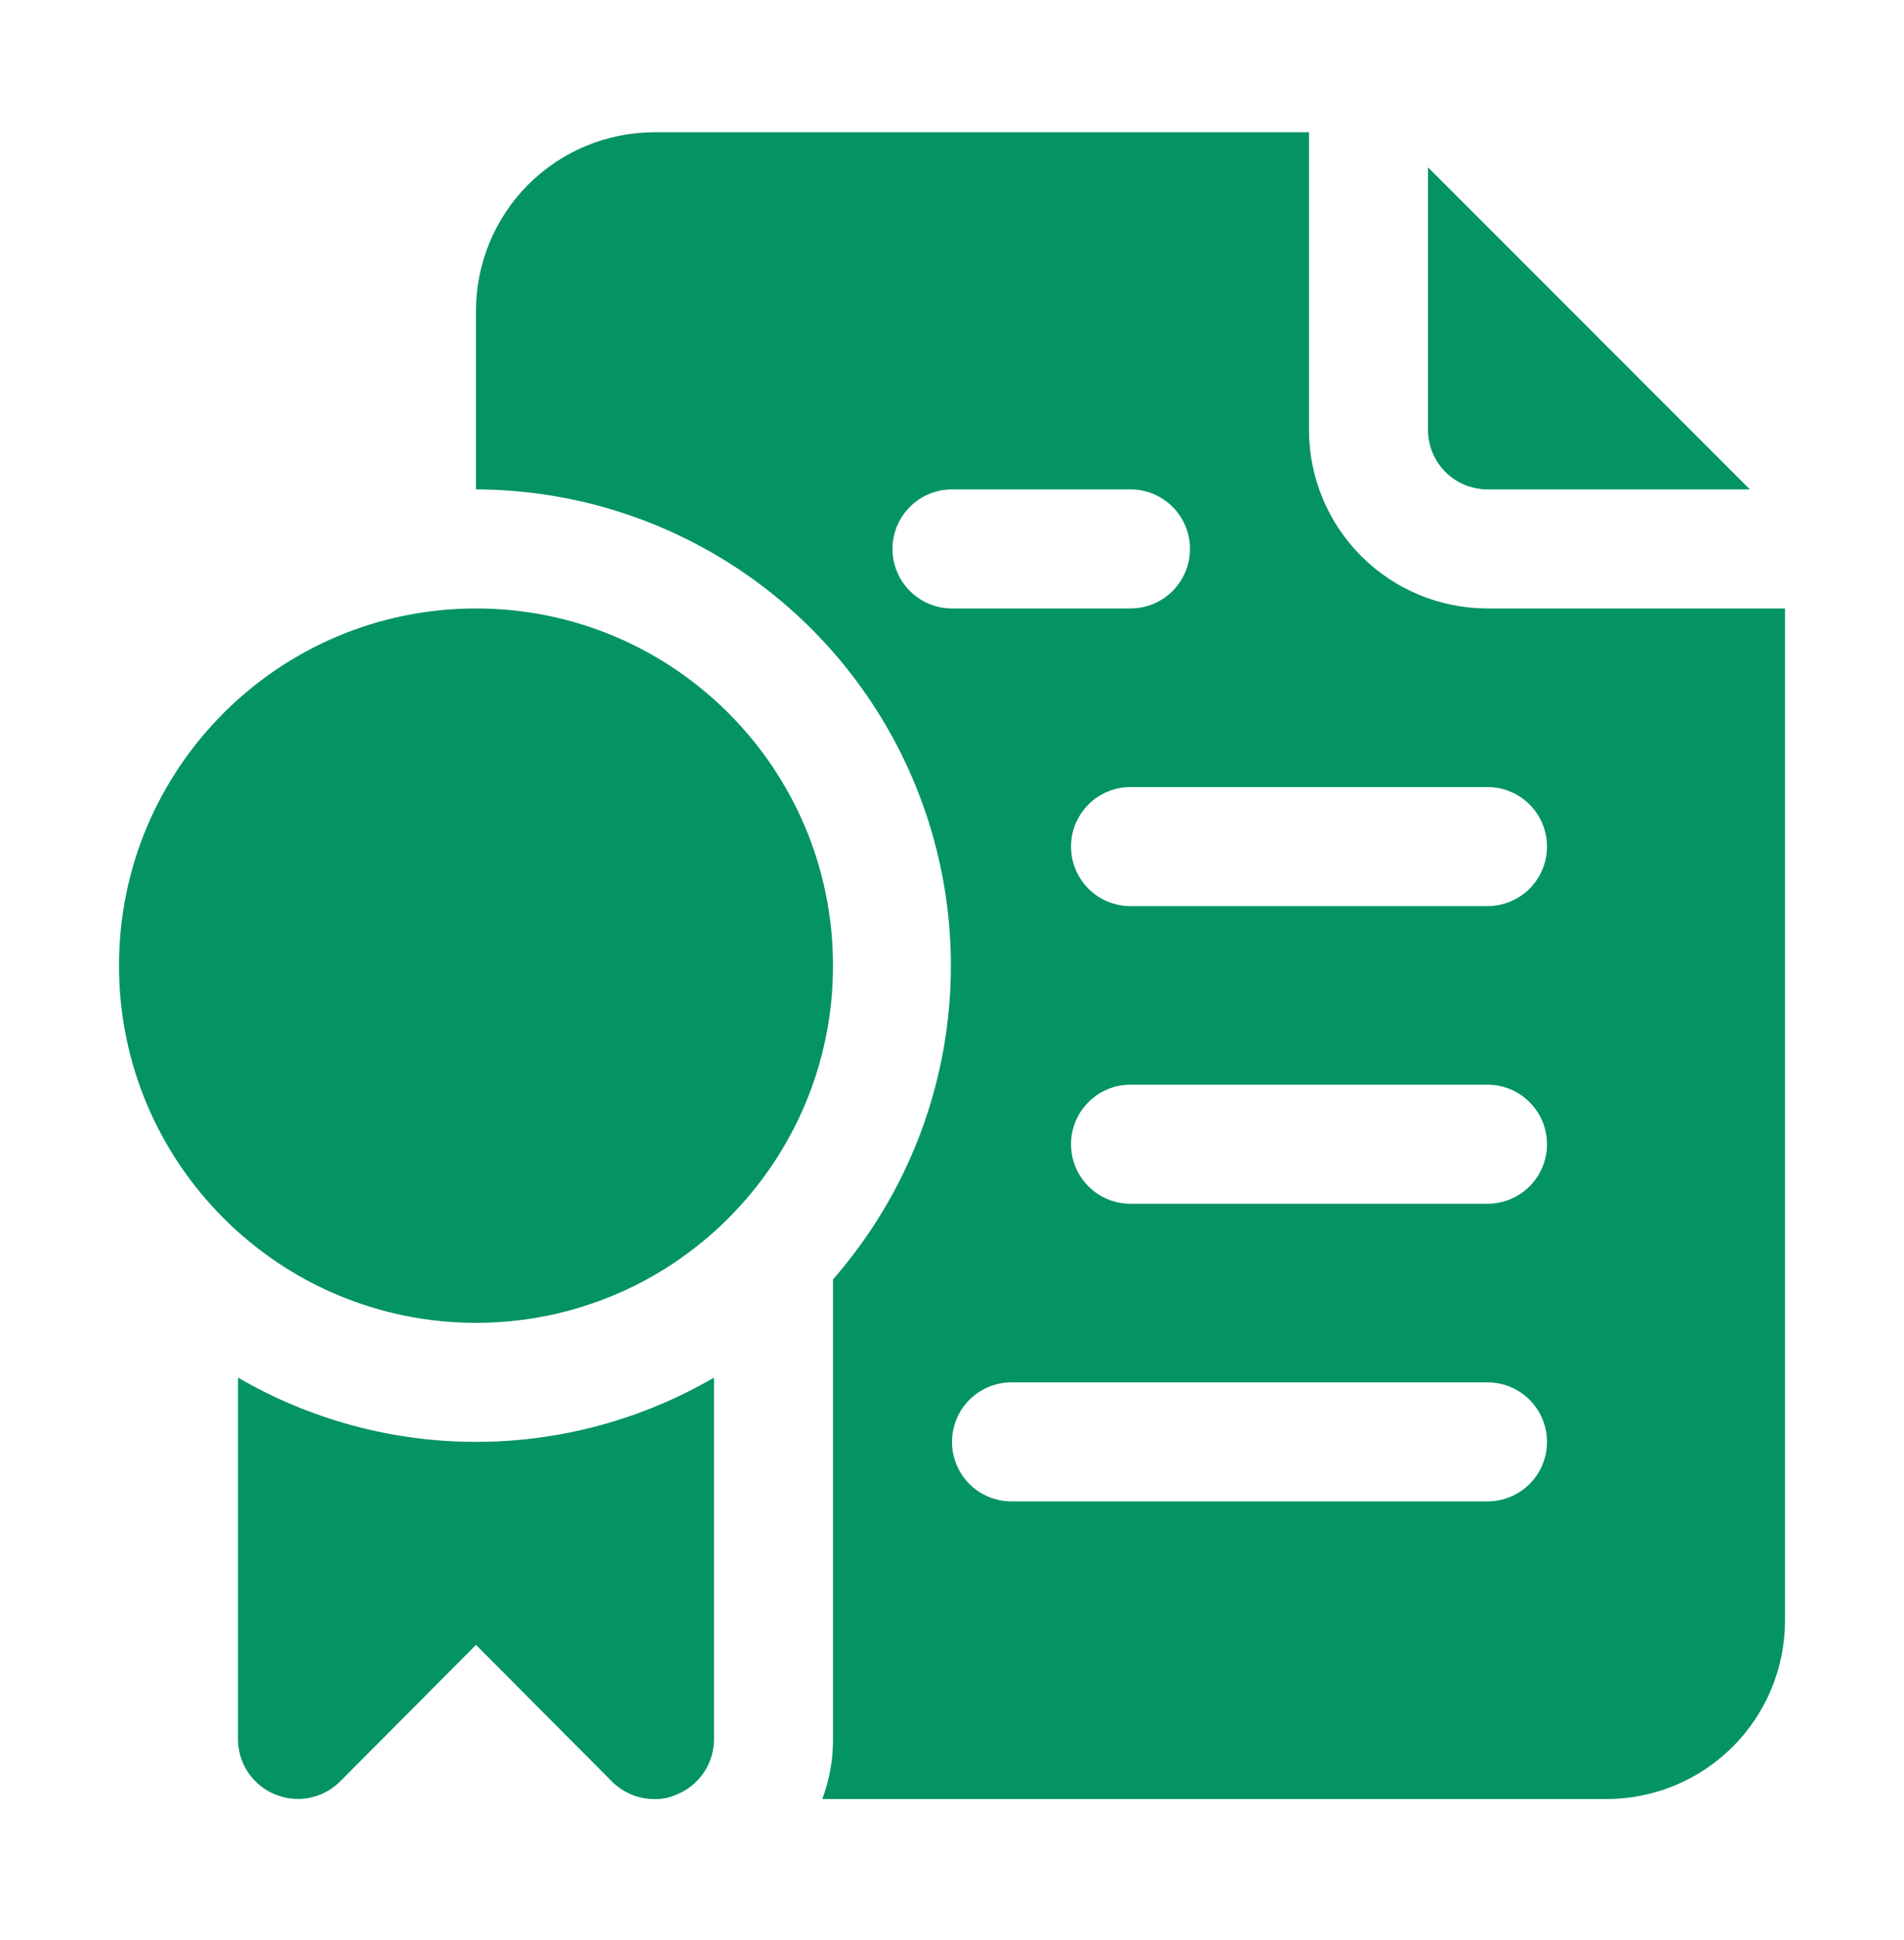
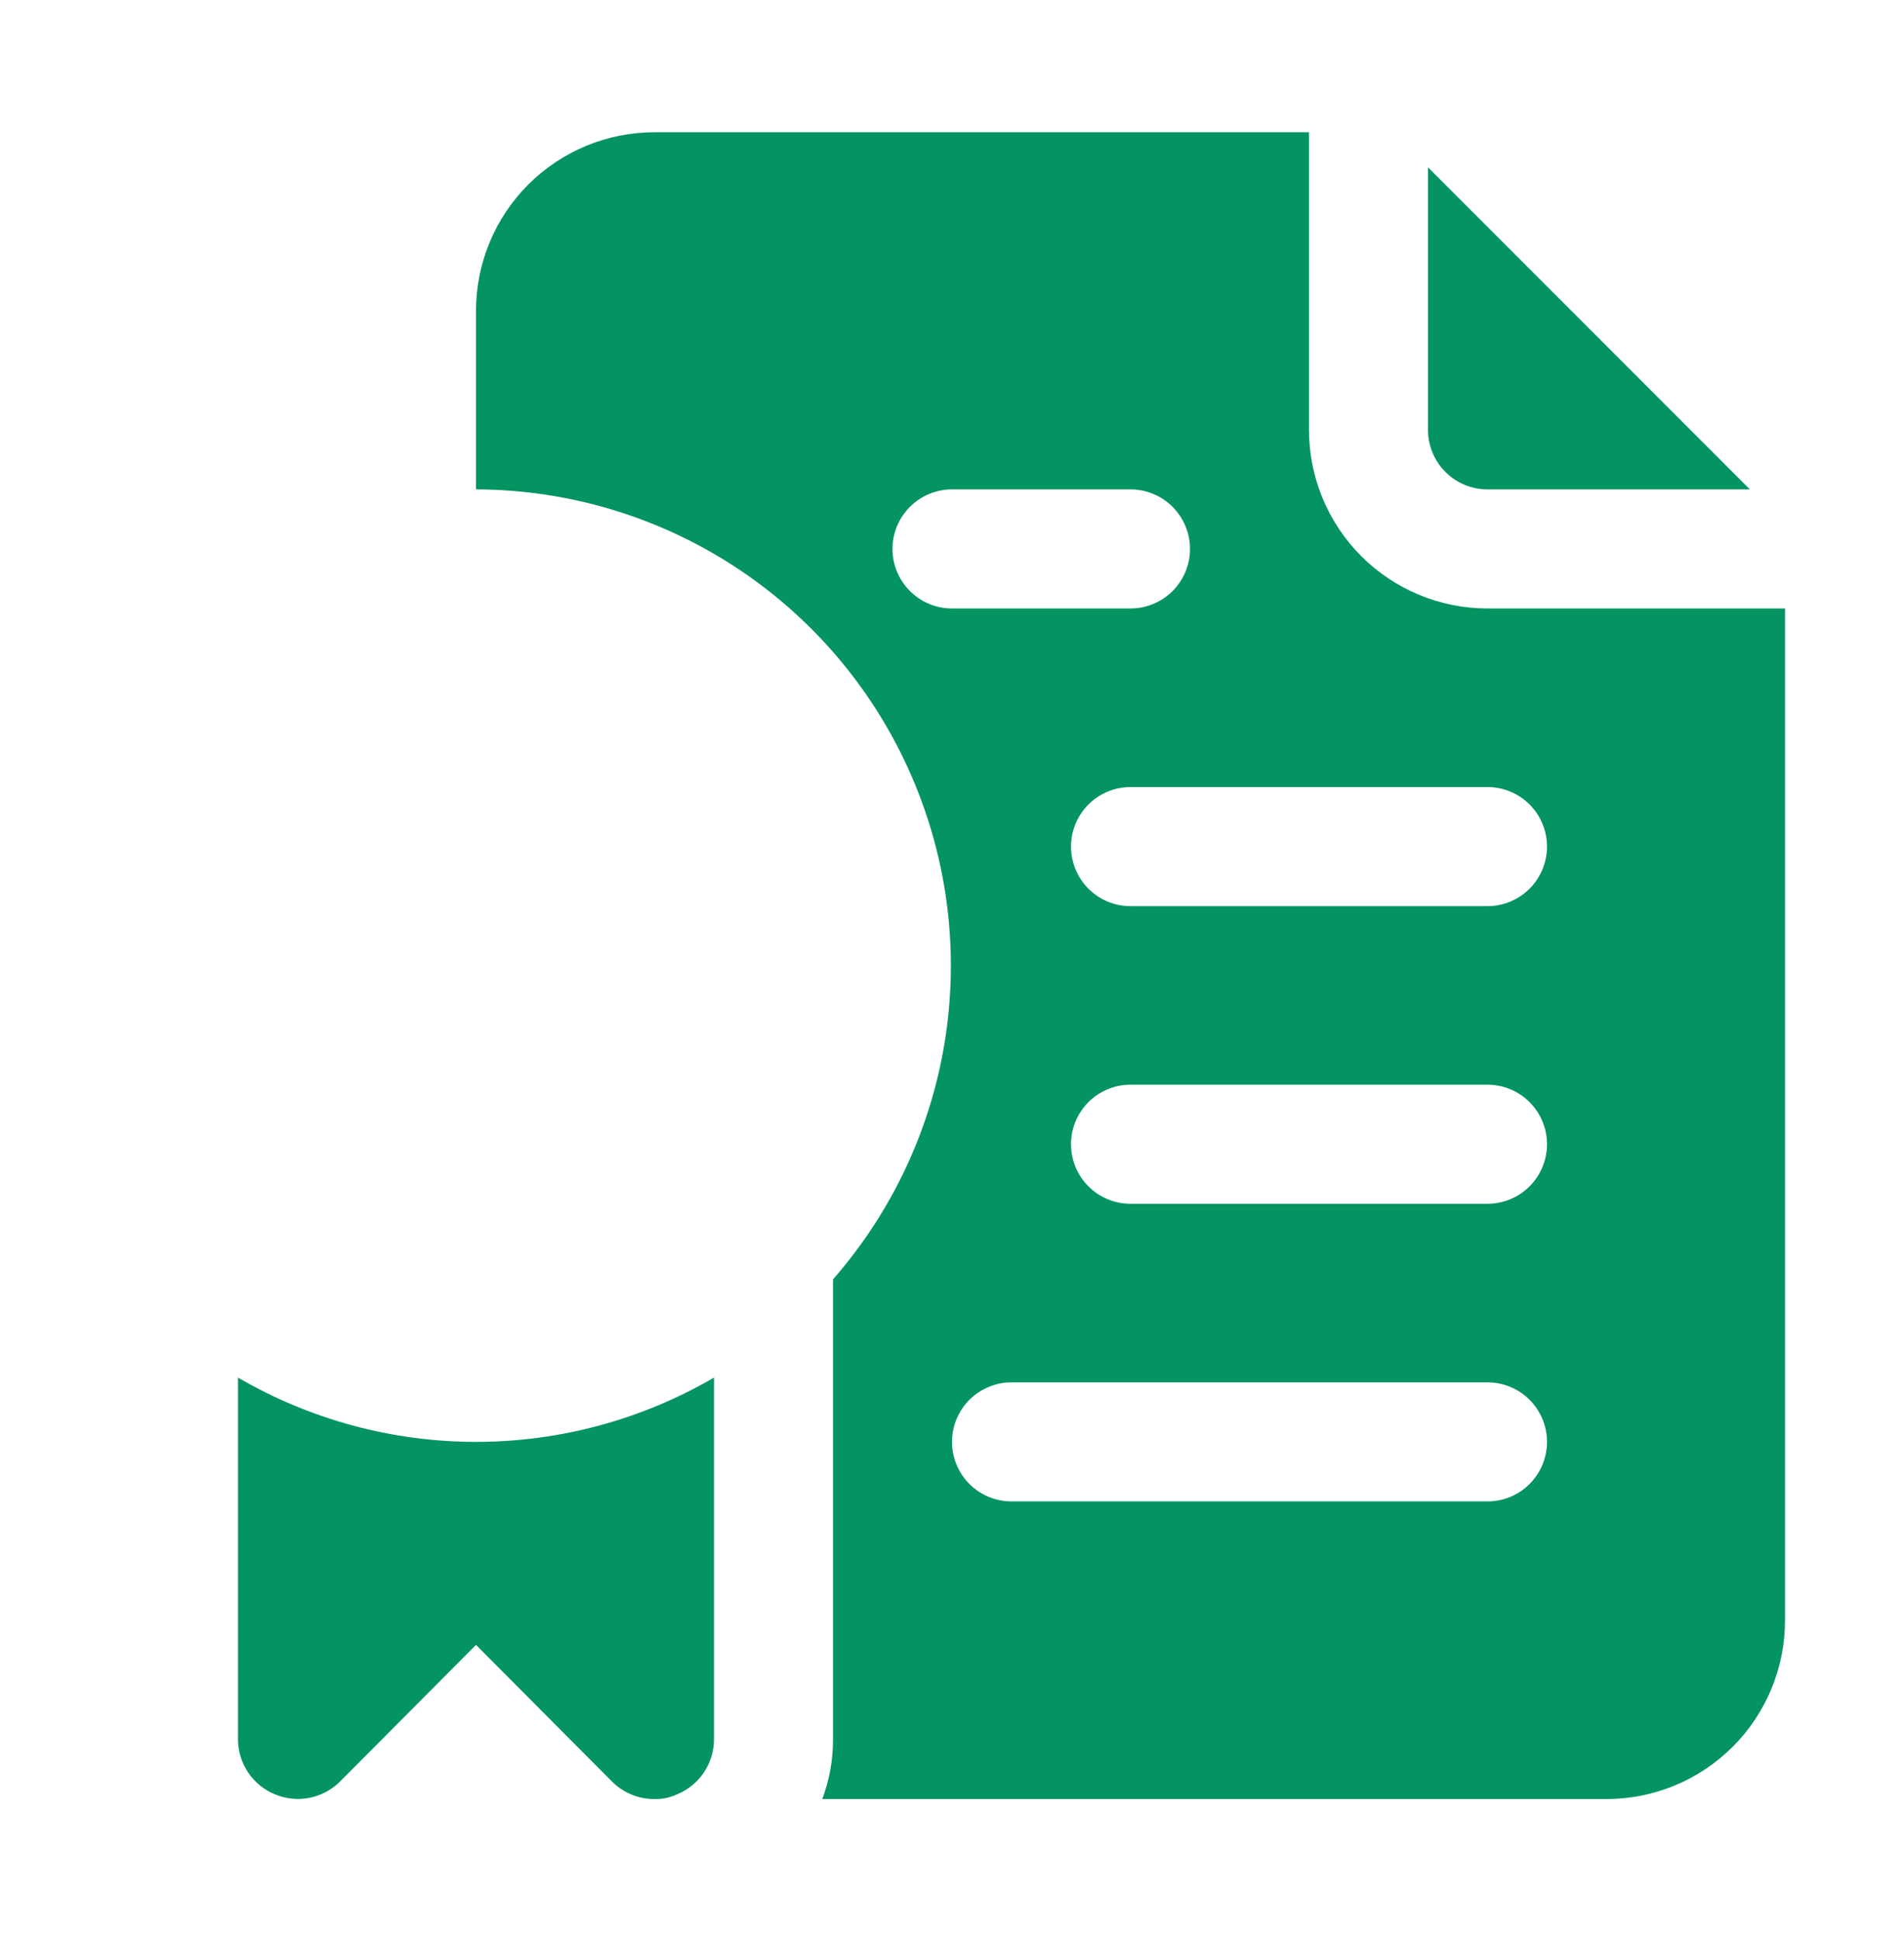
<svg xmlns="http://www.w3.org/2000/svg" width="54" height="55" viewBox="0 0 54 55" fill="none">
  <path d="M42.188 13.873H49.629L40.5 4.744V12.186C40.5 12.634 40.678 13.063 40.994 13.379C41.311 13.696 41.74 13.873 42.188 13.873Z" fill="#049461" />
  <path d="M42.188 17.248C40.845 17.248 39.557 16.715 38.608 15.766C37.658 14.816 37.125 13.529 37.125 12.186V3.749H18.562C17.22 3.749 15.932 4.282 14.983 5.231C14.033 6.181 13.5 7.468 13.5 8.811V13.873C16.091 13.88 18.626 14.631 20.802 16.039C22.977 17.447 24.702 19.451 25.769 21.812C26.837 24.173 27.202 26.791 26.822 29.354C26.442 31.918 25.332 34.317 23.625 36.267V49.311C23.627 49.887 23.524 50.459 23.321 50.998H45.562C46.905 50.998 48.193 50.465 49.142 49.516C50.092 48.566 50.625 47.279 50.625 45.936V17.248H42.188ZM25.312 15.561C25.312 15.114 25.49 14.684 25.807 14.368C26.123 14.051 26.552 13.873 27 13.873H32.062C32.51 13.873 32.939 14.051 33.256 14.368C33.572 14.684 33.75 15.114 33.75 15.561C33.75 16.009 33.572 16.438 33.256 16.754C32.939 17.071 32.51 17.248 32.062 17.248H27C26.552 17.248 26.123 17.071 25.807 16.754C25.49 16.438 25.312 16.009 25.312 15.561ZM42.188 42.561H28.688C28.24 42.561 27.811 42.383 27.494 42.067C27.178 41.75 27 41.321 27 40.873C27 40.426 27.178 39.997 27.494 39.68C27.811 39.364 28.24 39.186 28.688 39.186H42.188C42.635 39.186 43.064 39.364 43.381 39.68C43.697 39.997 43.875 40.426 43.875 40.873C43.875 41.321 43.697 41.75 43.381 42.067C43.064 42.383 42.635 42.561 42.188 42.561ZM42.188 34.123H32.062C31.615 34.123 31.186 33.946 30.869 33.629C30.553 33.313 30.375 32.884 30.375 32.436C30.375 31.988 30.553 31.559 30.869 31.243C31.186 30.926 31.615 30.748 32.062 30.748H42.188C42.635 30.748 43.064 30.926 43.381 31.243C43.697 31.559 43.875 31.988 43.875 32.436C43.875 32.884 43.697 33.313 43.381 33.629C43.064 33.946 42.635 34.123 42.188 34.123ZM42.188 25.686H32.062C31.615 25.686 31.186 25.508 30.869 25.192C30.553 24.875 30.375 24.446 30.375 23.998C30.375 23.551 30.553 23.122 30.869 22.805C31.186 22.489 31.615 22.311 32.062 22.311H42.188C42.635 22.311 43.064 22.489 43.381 22.805C43.697 23.122 43.875 23.551 43.875 23.998C43.875 24.446 43.697 24.875 43.381 25.192C43.064 25.508 42.635 25.686 42.188 25.686Z" fill="#049461" />
  <path d="M6.75 39.051V49.311C6.752 49.644 6.852 49.969 7.038 50.246C7.224 50.522 7.488 50.737 7.796 50.864C8.104 50.993 8.442 51.028 8.77 50.965C9.097 50.902 9.398 50.743 9.636 50.509L13.5 46.628L17.364 50.509C17.522 50.666 17.709 50.789 17.915 50.873C18.12 50.957 18.34 51 18.562 50.998C18.784 51.004 19.003 50.958 19.204 50.864C19.512 50.737 19.776 50.522 19.962 50.246C20.148 49.969 20.248 49.644 20.25 49.311V39.051C18.201 40.244 15.871 40.873 13.5 40.873C11.129 40.873 8.799 40.244 6.75 39.051Z" fill="#049461" />
-   <path d="M13.5 37.498C19.092 37.498 23.625 32.965 23.625 27.373C23.625 21.782 19.092 17.248 13.5 17.248C7.908 17.248 3.375 21.782 3.375 27.373C3.375 32.965 7.908 37.498 13.5 37.498Z" fill="#049461" />
</svg>